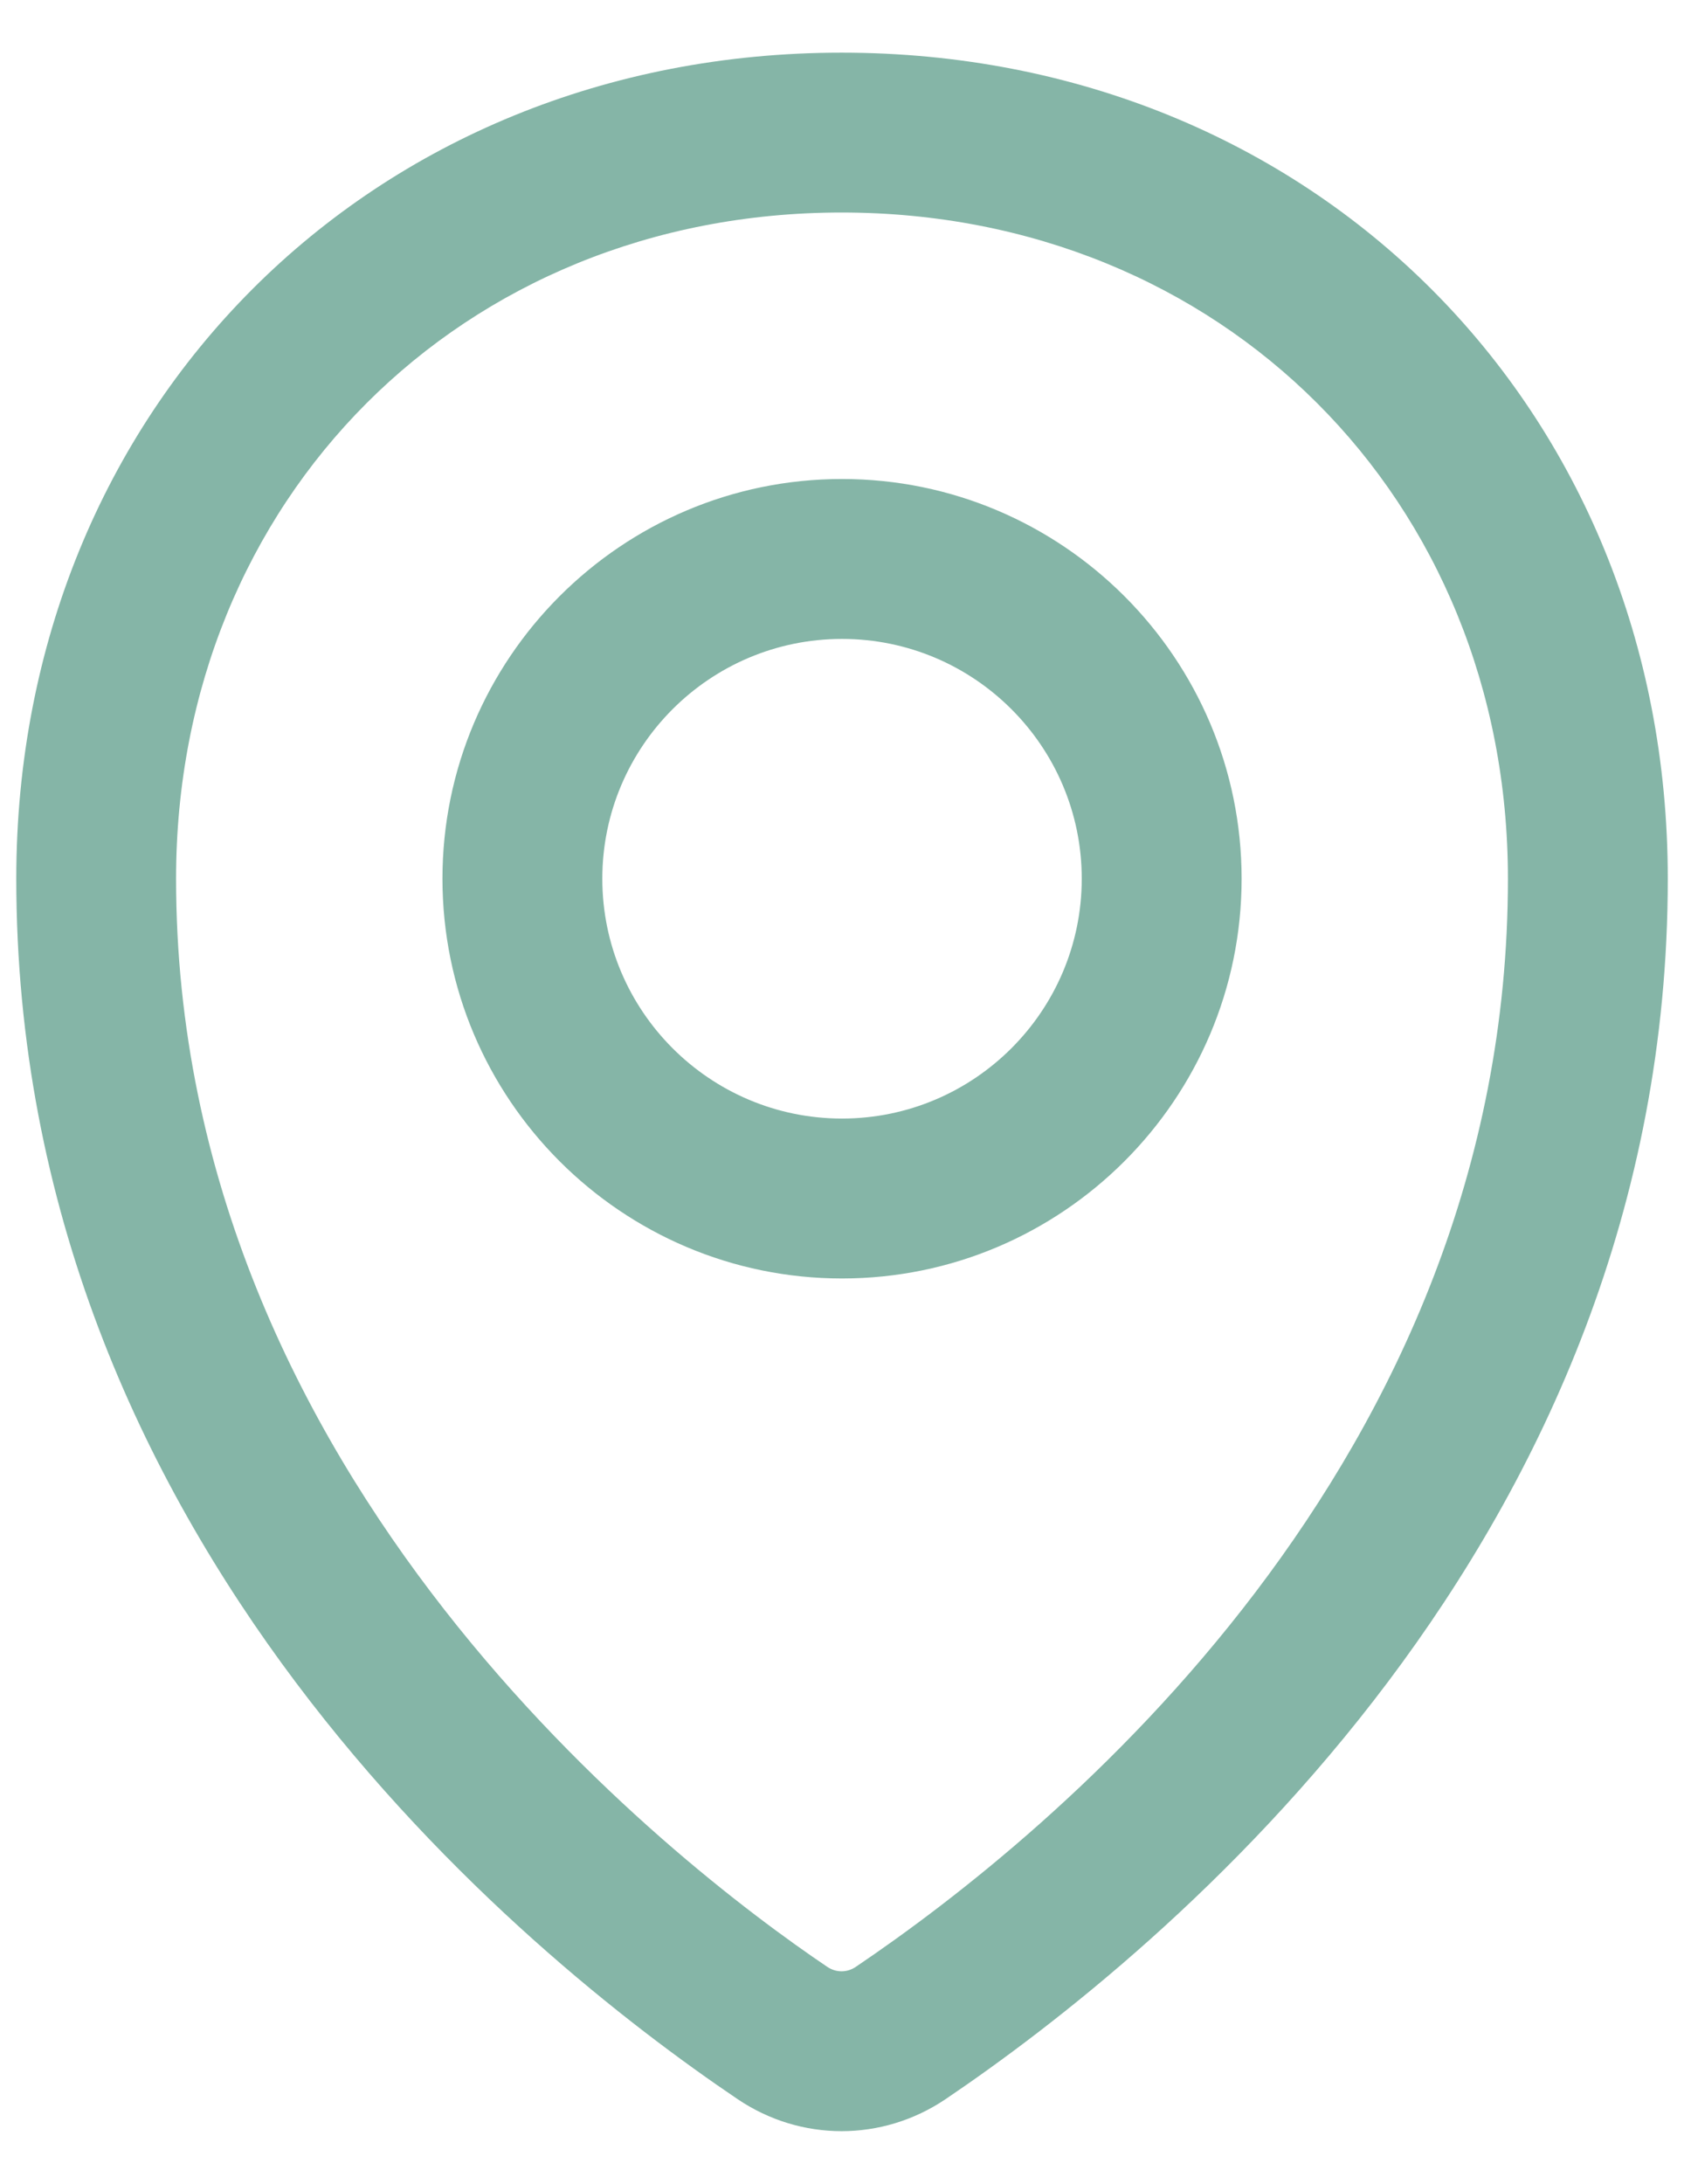
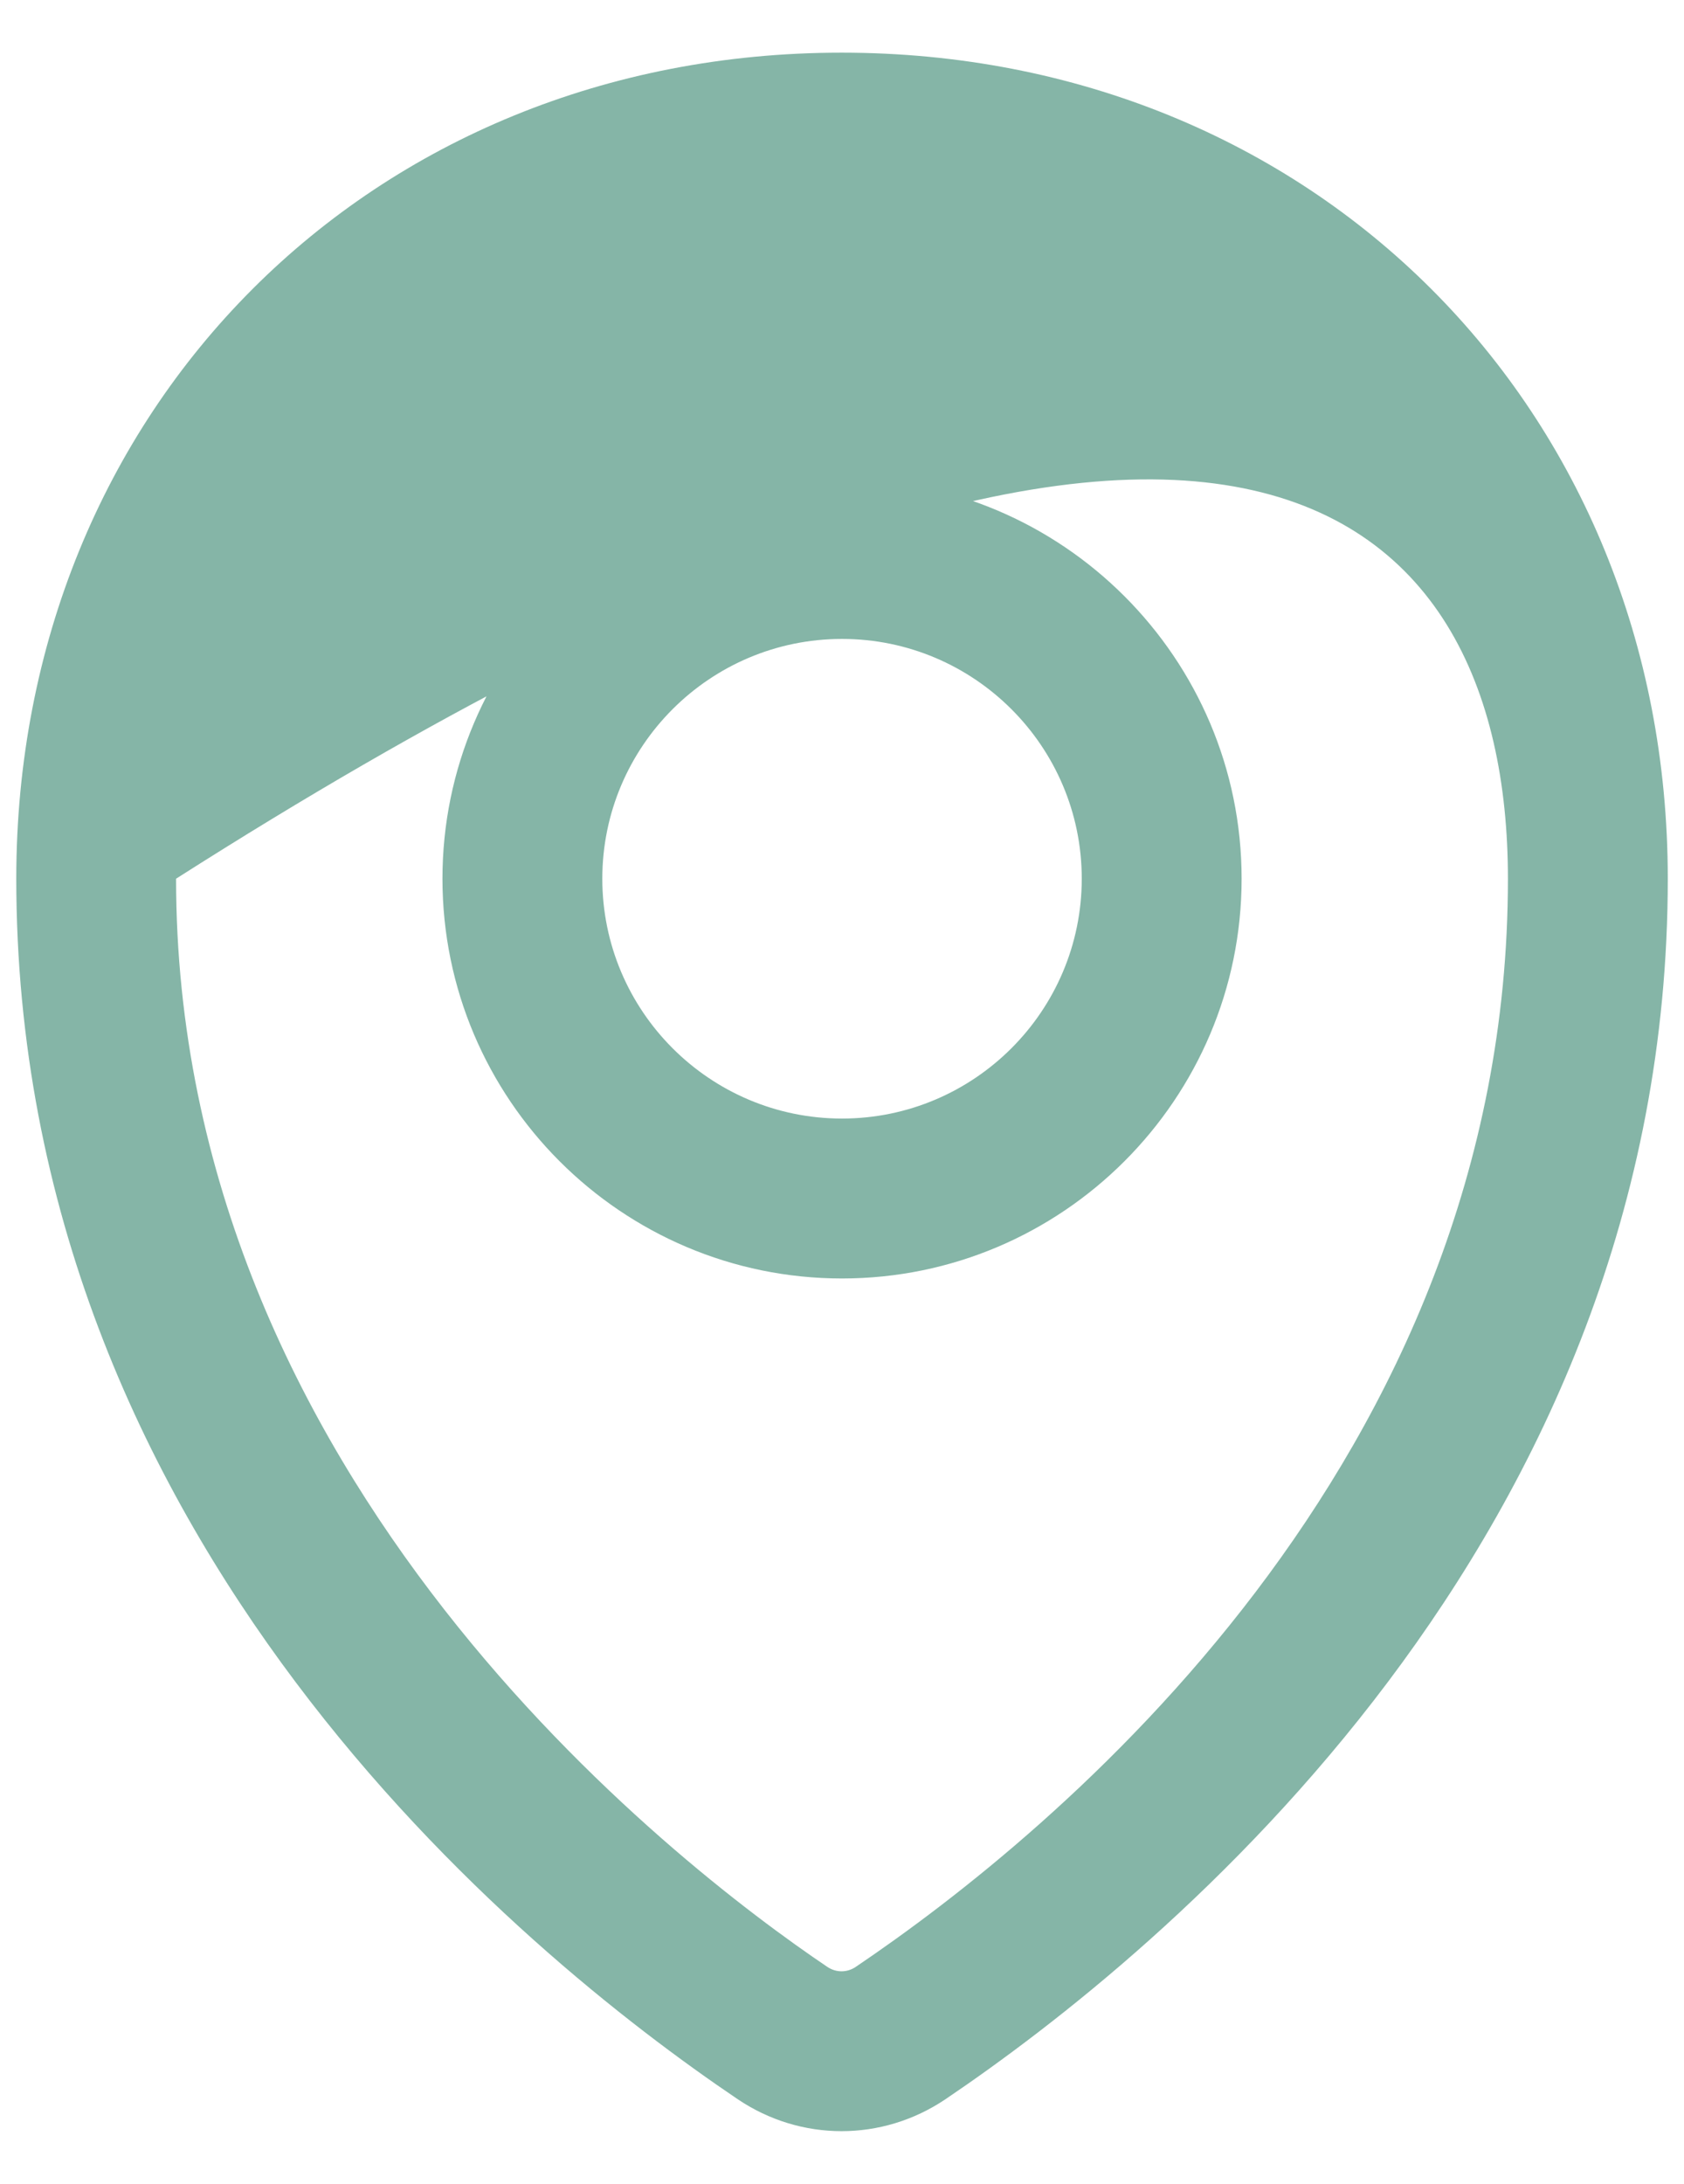
<svg xmlns="http://www.w3.org/2000/svg" width="27" height="35" viewBox="0 0 27 35" fill="none">
-   <path d="M13.5 7.677C9.967 7.677 7.094 10.551 7.094 14.083C7.094 17.616 9.967 20.49 13.5 20.49C17.033 20.49 19.907 17.616 19.907 14.083C19.907 10.551 17.033 7.677 13.5 7.677ZM13.5 17.927C11.38 17.927 9.657 16.203 9.657 14.083C9.657 11.963 11.38 10.24 13.5 10.24C15.62 10.24 17.344 11.963 17.344 14.083C17.344 16.203 15.62 17.927 13.5 17.927ZM13.493 0.844C5.949 0.844 0.261 6.536 0.261 14.083C0.261 24.689 8.351 31.297 11.828 33.644C12.334 33.985 12.913 34.156 13.493 34.156C14.071 34.156 14.65 33.986 15.156 33.646C18.639 31.293 26.74 24.677 26.74 14.082C26.74 6.534 21.046 0.844 13.493 0.844ZM13.722 31.522C13.581 31.618 13.405 31.618 13.263 31.522C10.813 29.868 2.823 23.724 2.823 14.083C2.823 7.997 7.41 3.406 13.493 3.406C19.584 3.406 24.177 7.997 24.177 14.083C24.177 23.45 16.866 29.4 13.722 31.522Z" fill="#85B5A7" />
+   <path d="M13.5 7.677C9.967 7.677 7.094 10.551 7.094 14.083C7.094 17.616 9.967 20.49 13.5 20.49C17.033 20.49 19.907 17.616 19.907 14.083C19.907 10.551 17.033 7.677 13.5 7.677ZM13.5 17.927C11.38 17.927 9.657 16.203 9.657 14.083C9.657 11.963 11.38 10.24 13.5 10.24C15.62 10.24 17.344 11.963 17.344 14.083C17.344 16.203 15.62 17.927 13.5 17.927ZM13.493 0.844C5.949 0.844 0.261 6.536 0.261 14.083C0.261 24.689 8.351 31.297 11.828 33.644C12.334 33.985 12.913 34.156 13.493 34.156C14.071 34.156 14.65 33.986 15.156 33.646C18.639 31.293 26.74 24.677 26.74 14.082C26.74 6.534 21.046 0.844 13.493 0.844ZM13.722 31.522C13.581 31.618 13.405 31.618 13.263 31.522C10.813 29.868 2.823 23.724 2.823 14.083C19.584 3.406 24.177 7.997 24.177 14.083C24.177 23.45 16.866 29.4 13.722 31.522Z" fill="#85B5A7" />
</svg>